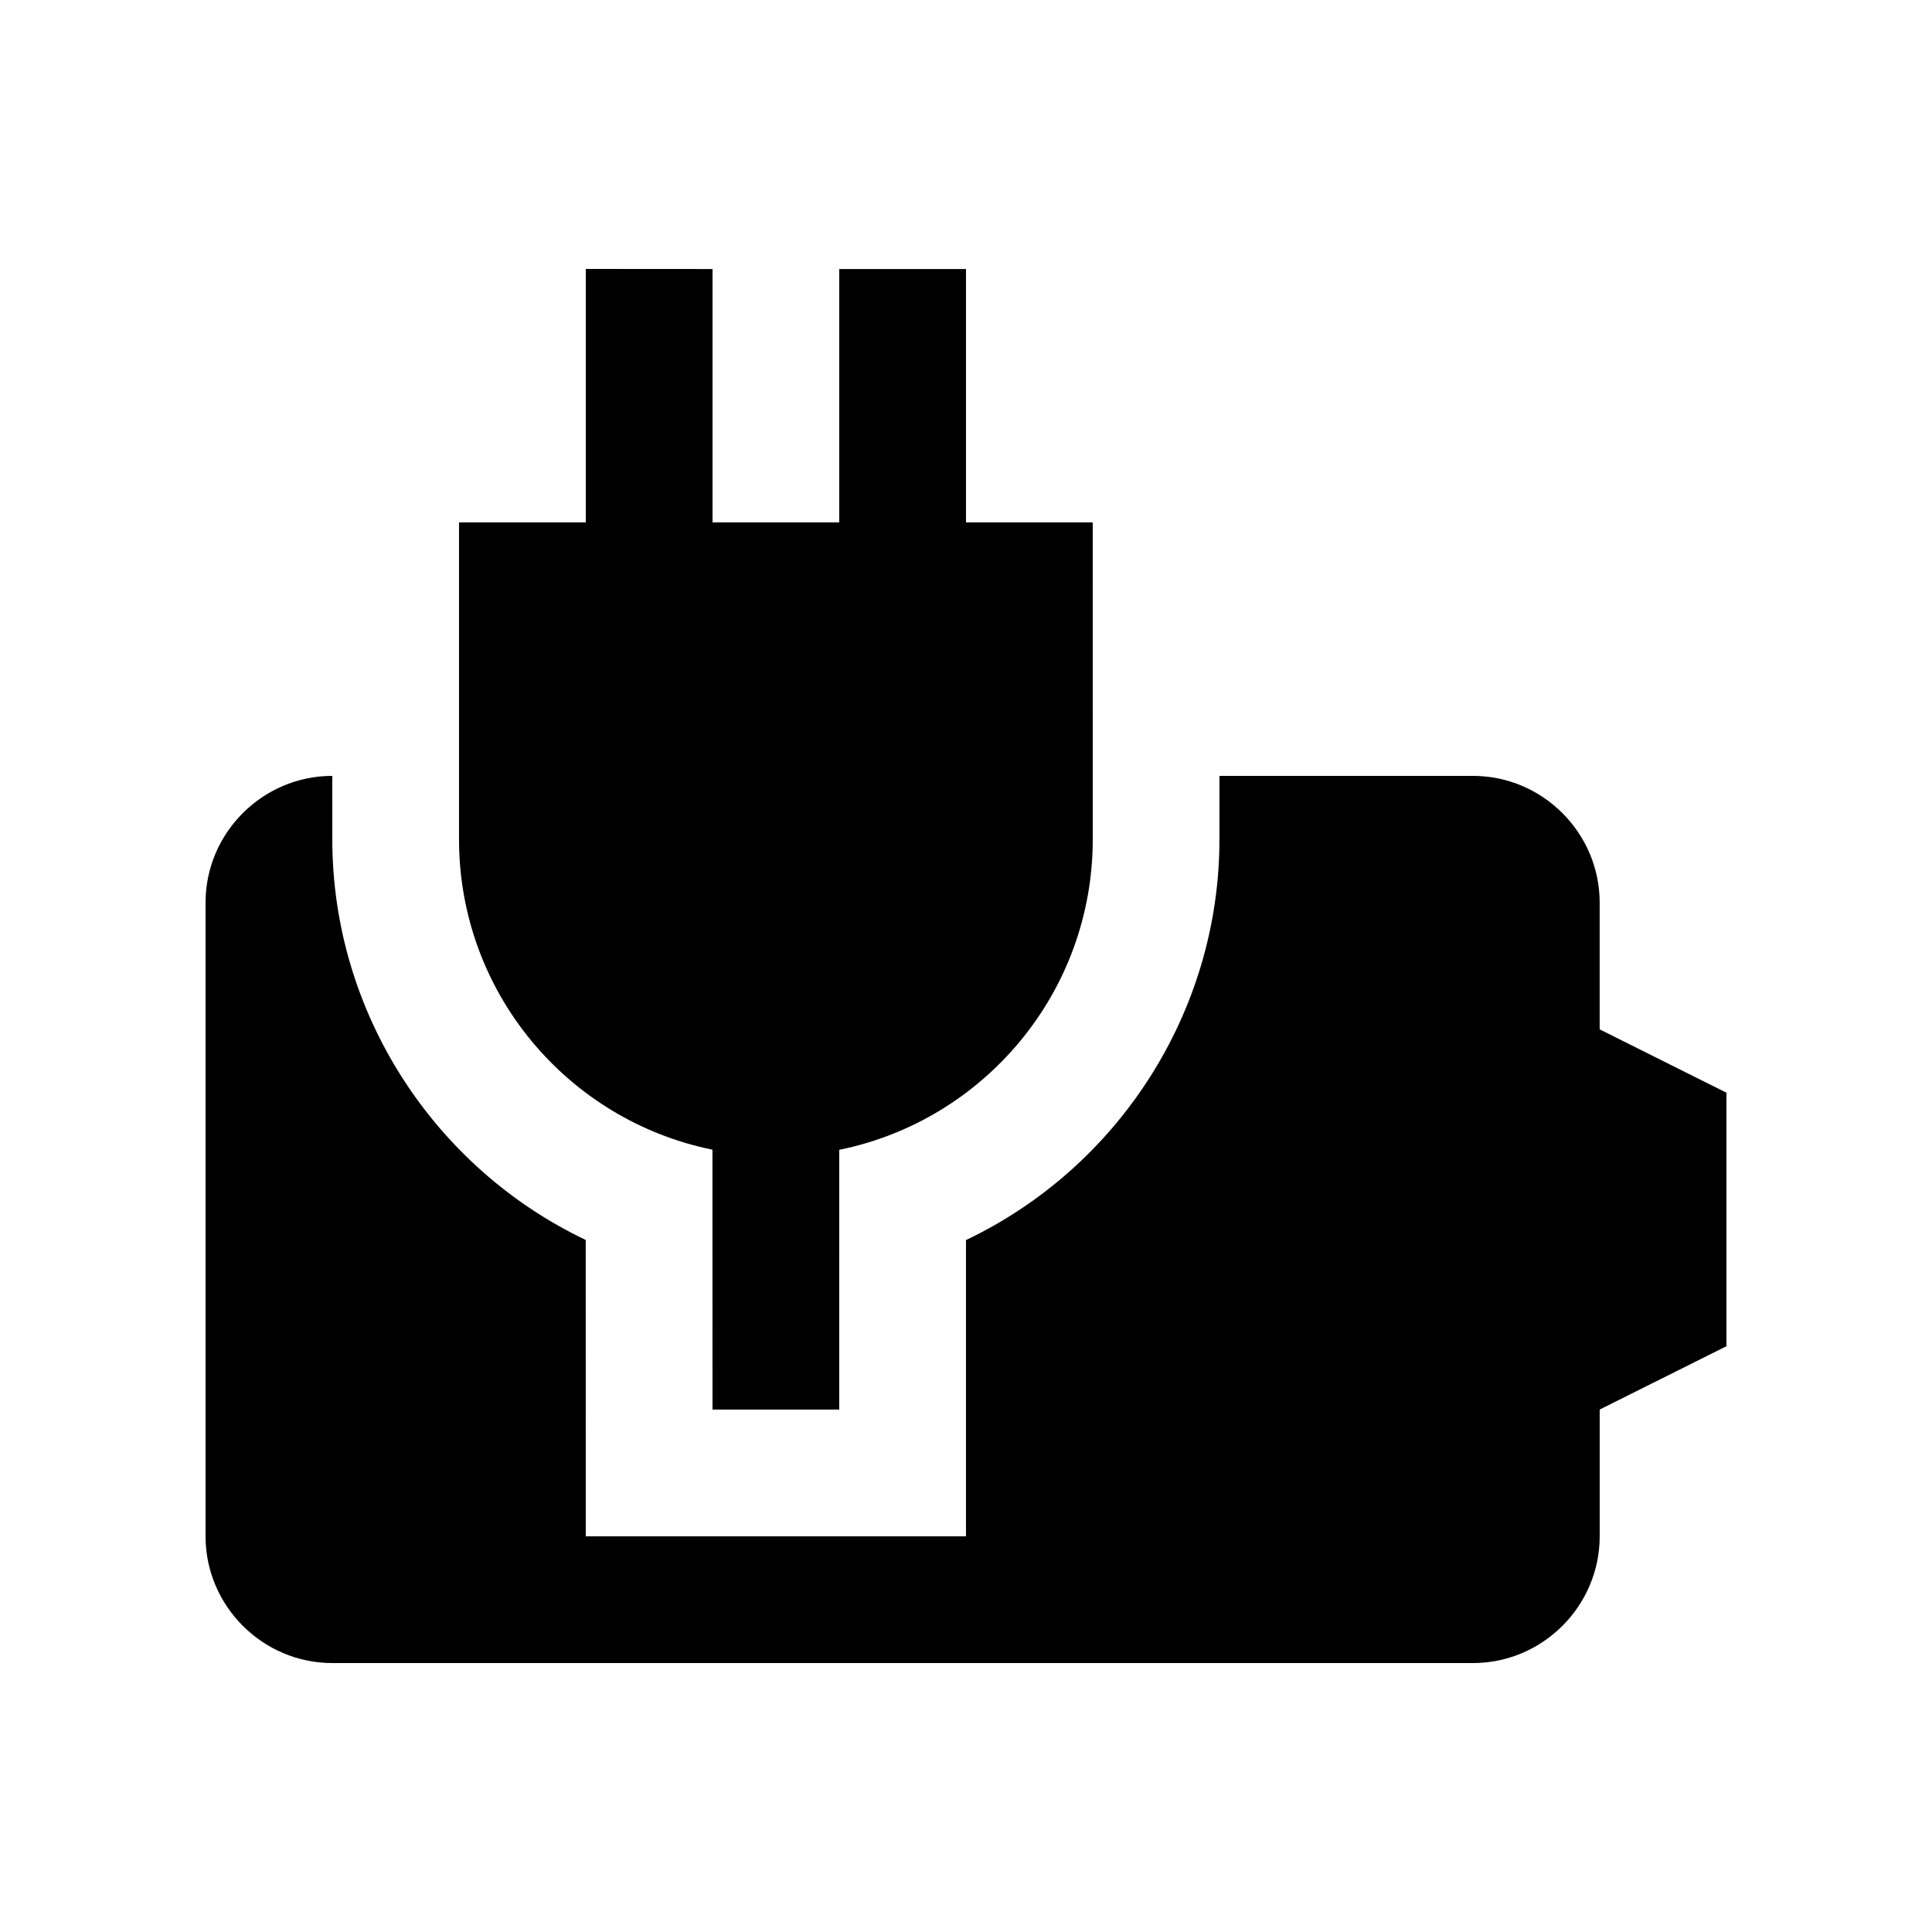
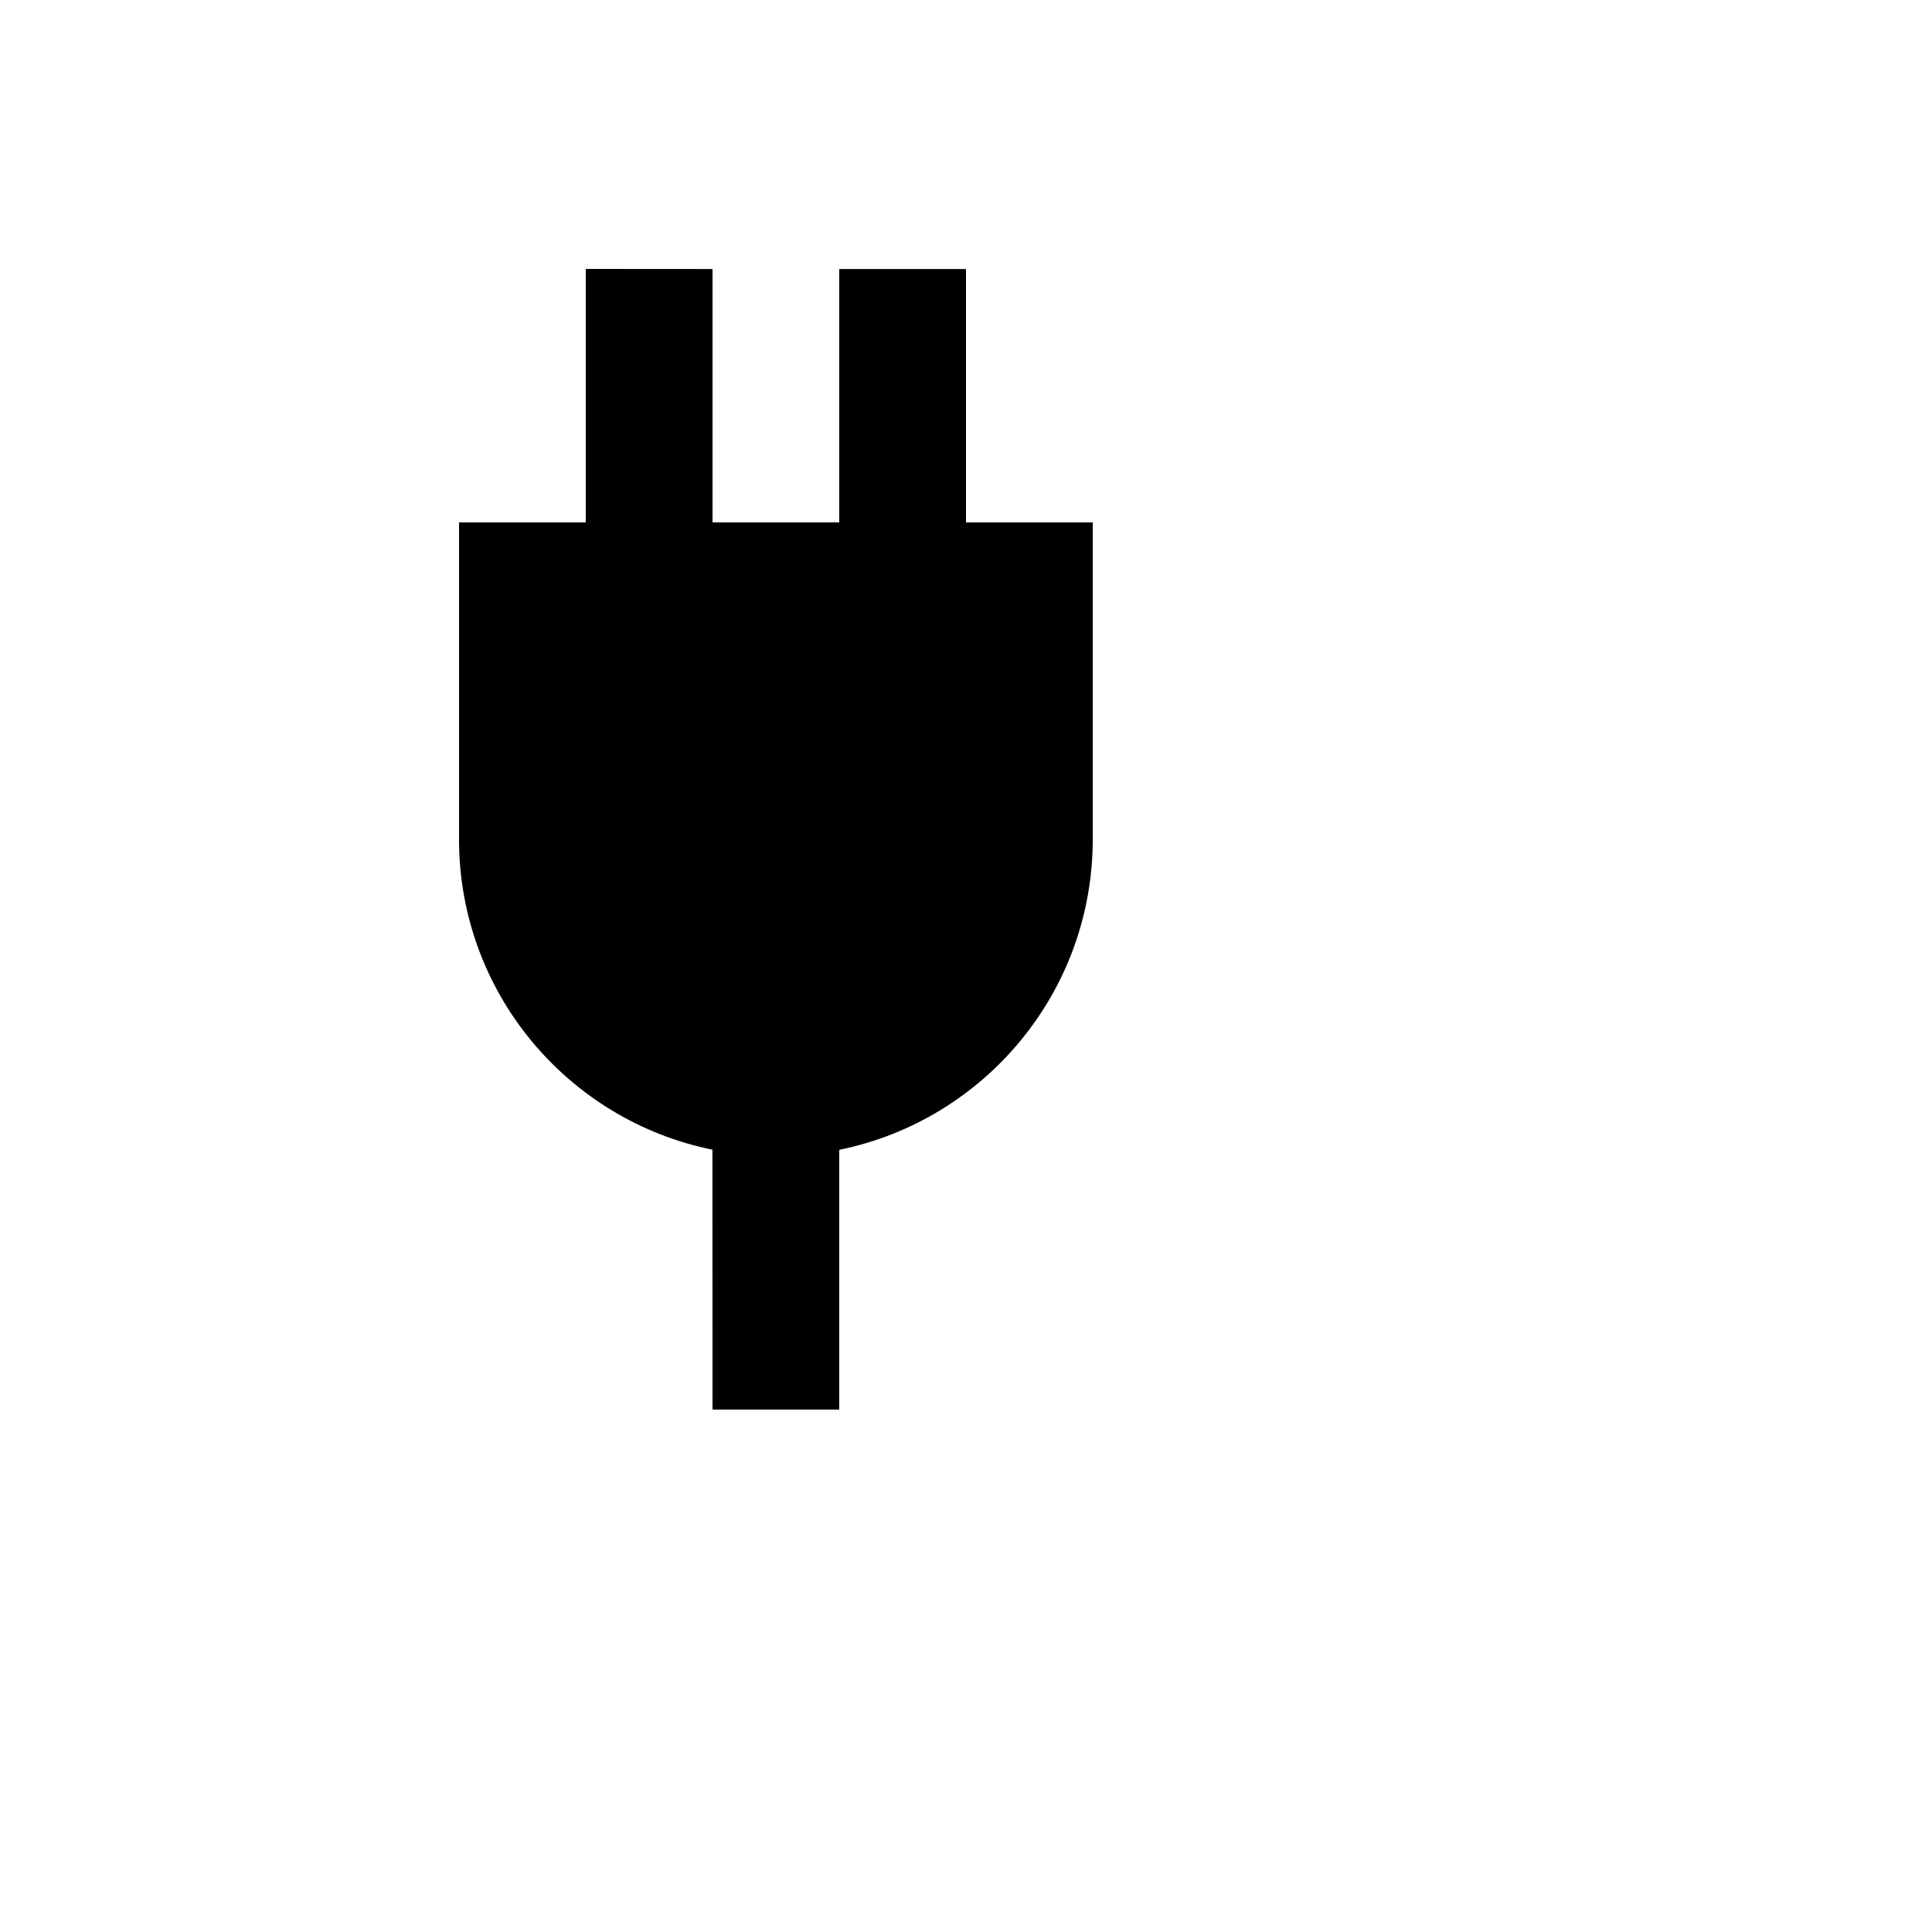
<svg xmlns="http://www.w3.org/2000/svg" fill="#000000" width="800px" height="800px" version="1.1" viewBox="144 144 512 512">
  <g>
-     <path d="m567.93 416.79v-33.582c0-18.469-15.121-33.59-33.582-33.59h-67.18v16.793c0 46.039-27.023 87.117-67.172 106.22v78.508h-100.76l-0.016-78.539c-40.133-19.109-67.156-60.172-67.156-106.19l-0.004-16.793c-18.469 0-33.586 15.121-33.586 33.59v167.93c0 18.465 15.121 33.59 33.59 33.59h302.29c18.465 0 33.582-15.125 33.582-33.59v-33.59l33.59-16.789v-67.176z" />
    <path d="m400 282.45v-67.156h-33.59v67.156h-33.582v-67.156l-33.59-0.023v67.18h-33.59v83.965c0 40.637 28.832 74.488 67.156 82.262l0.02 68.879h33.582l0.004-68.844c38.324-7.773 67.18-41.66 67.18-82.297l-0.004-83.965z" />
  </g>
</svg>